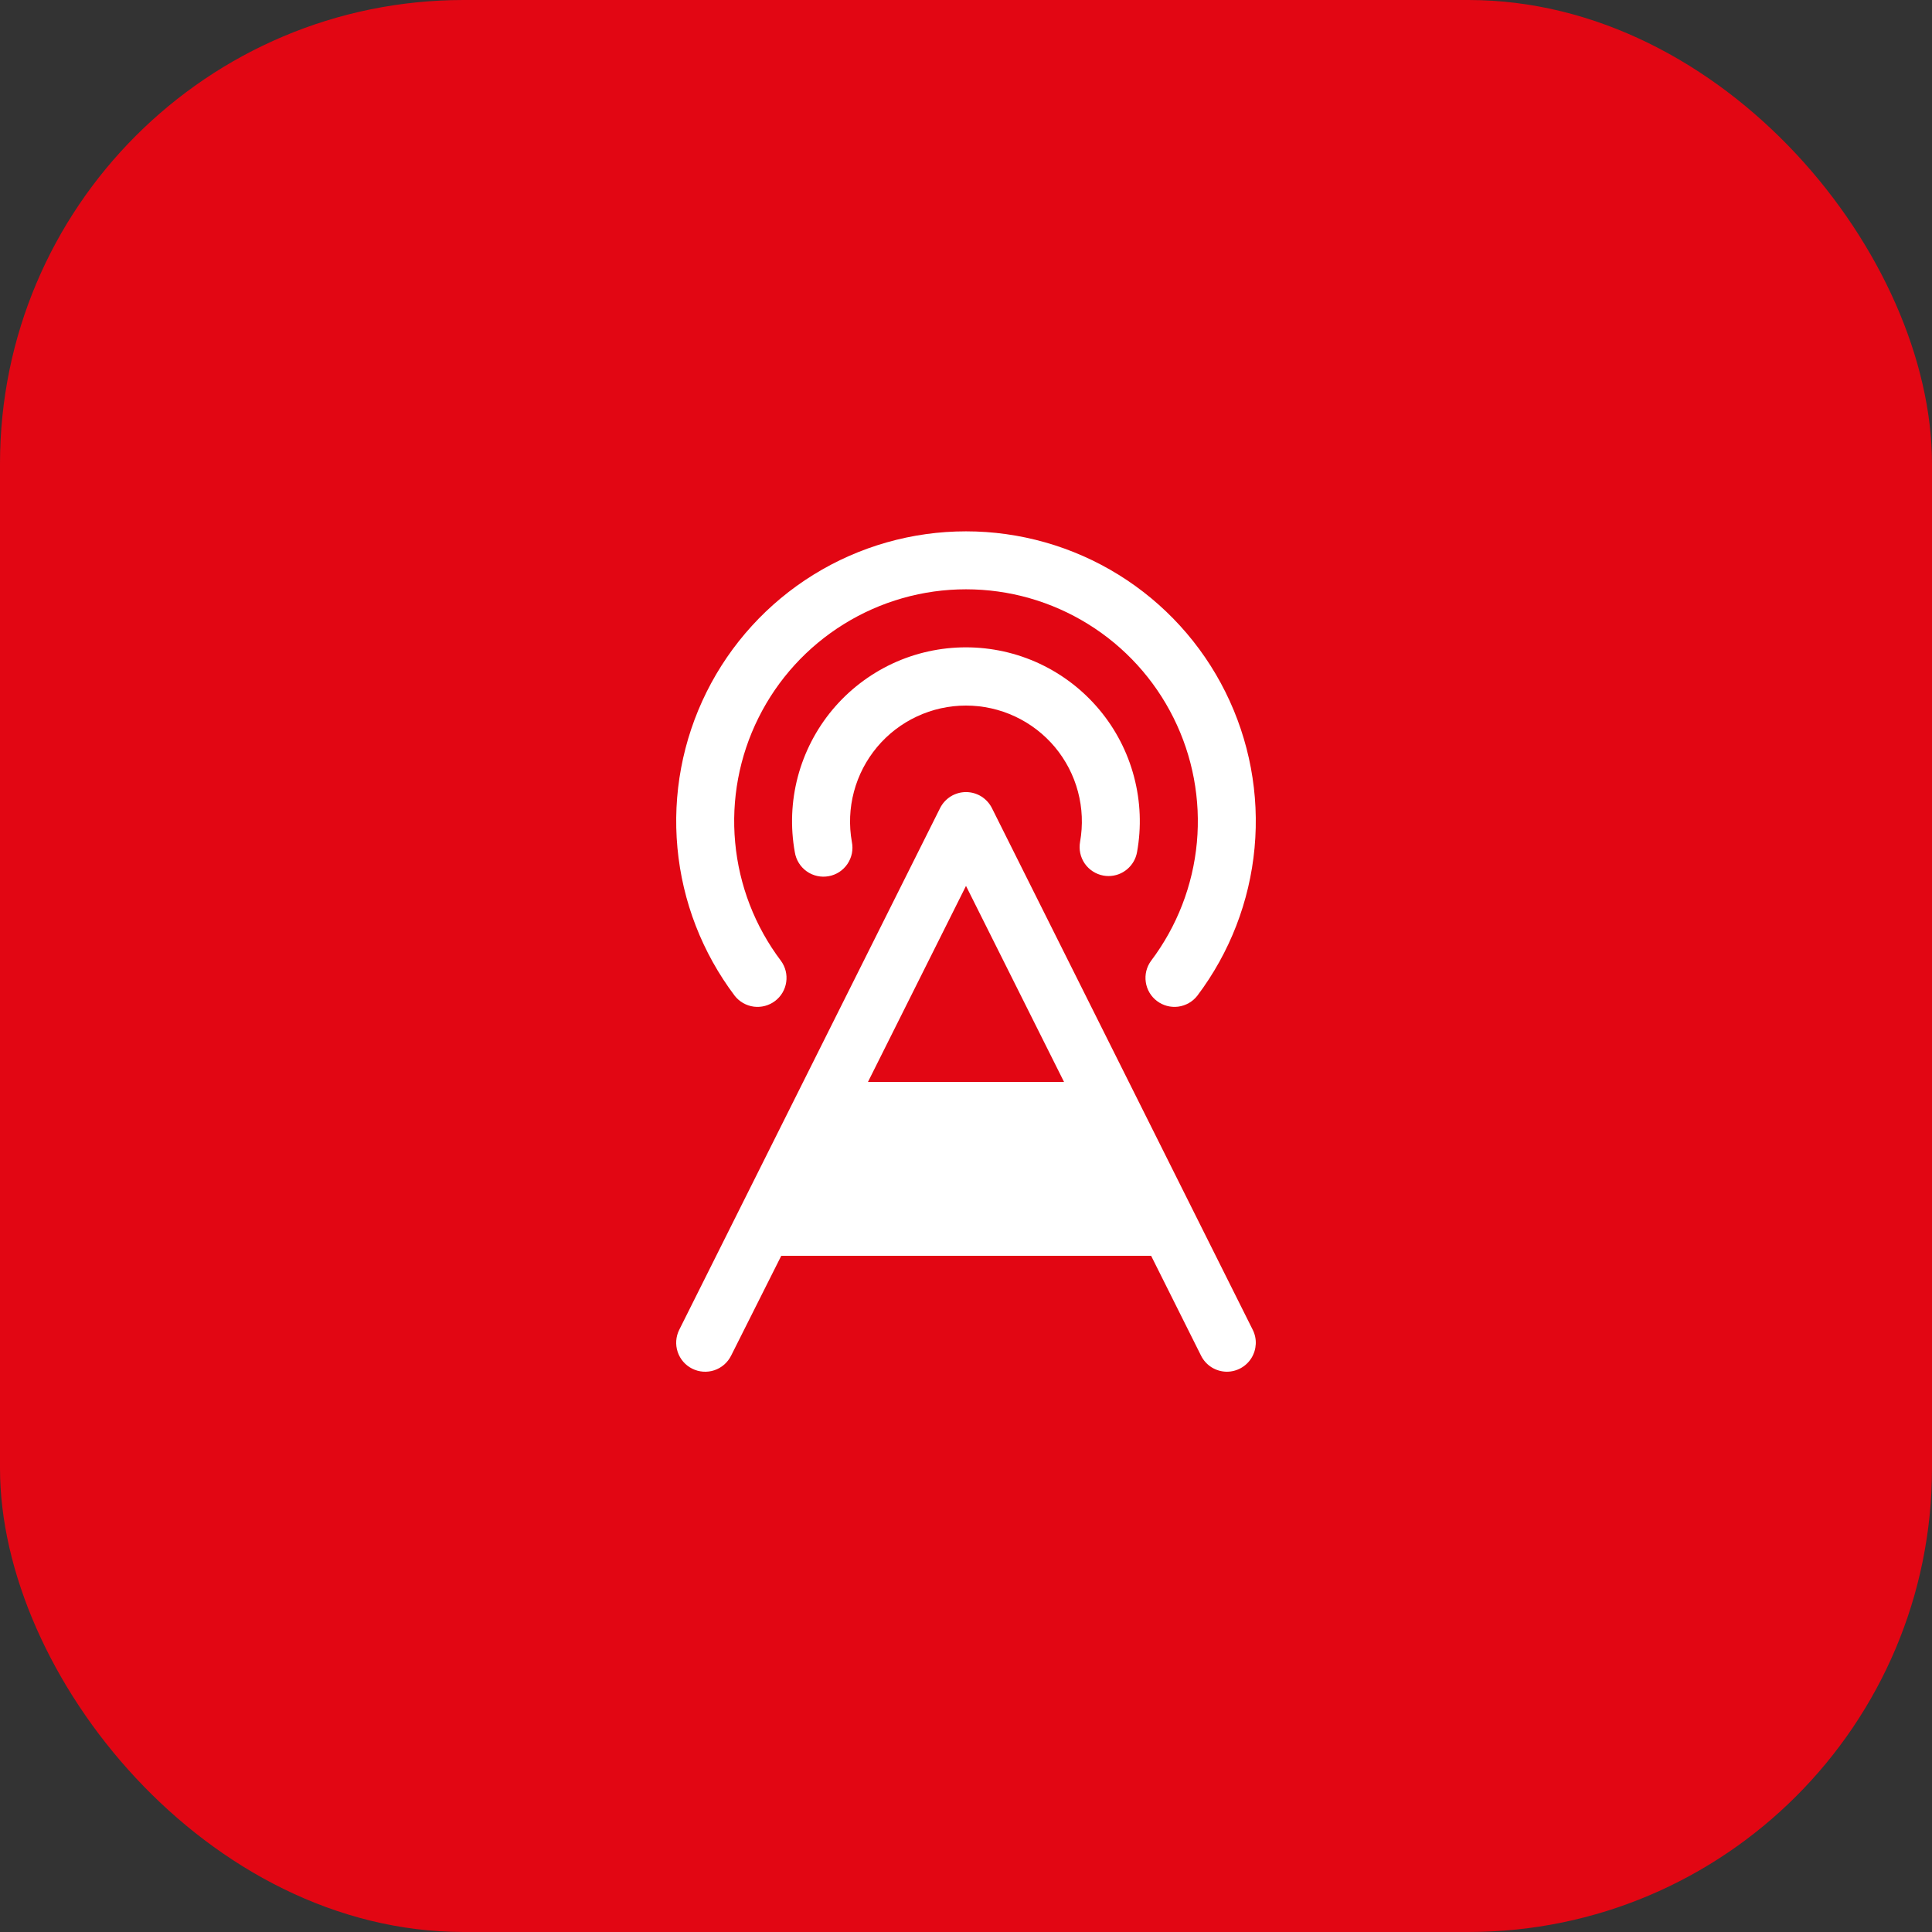
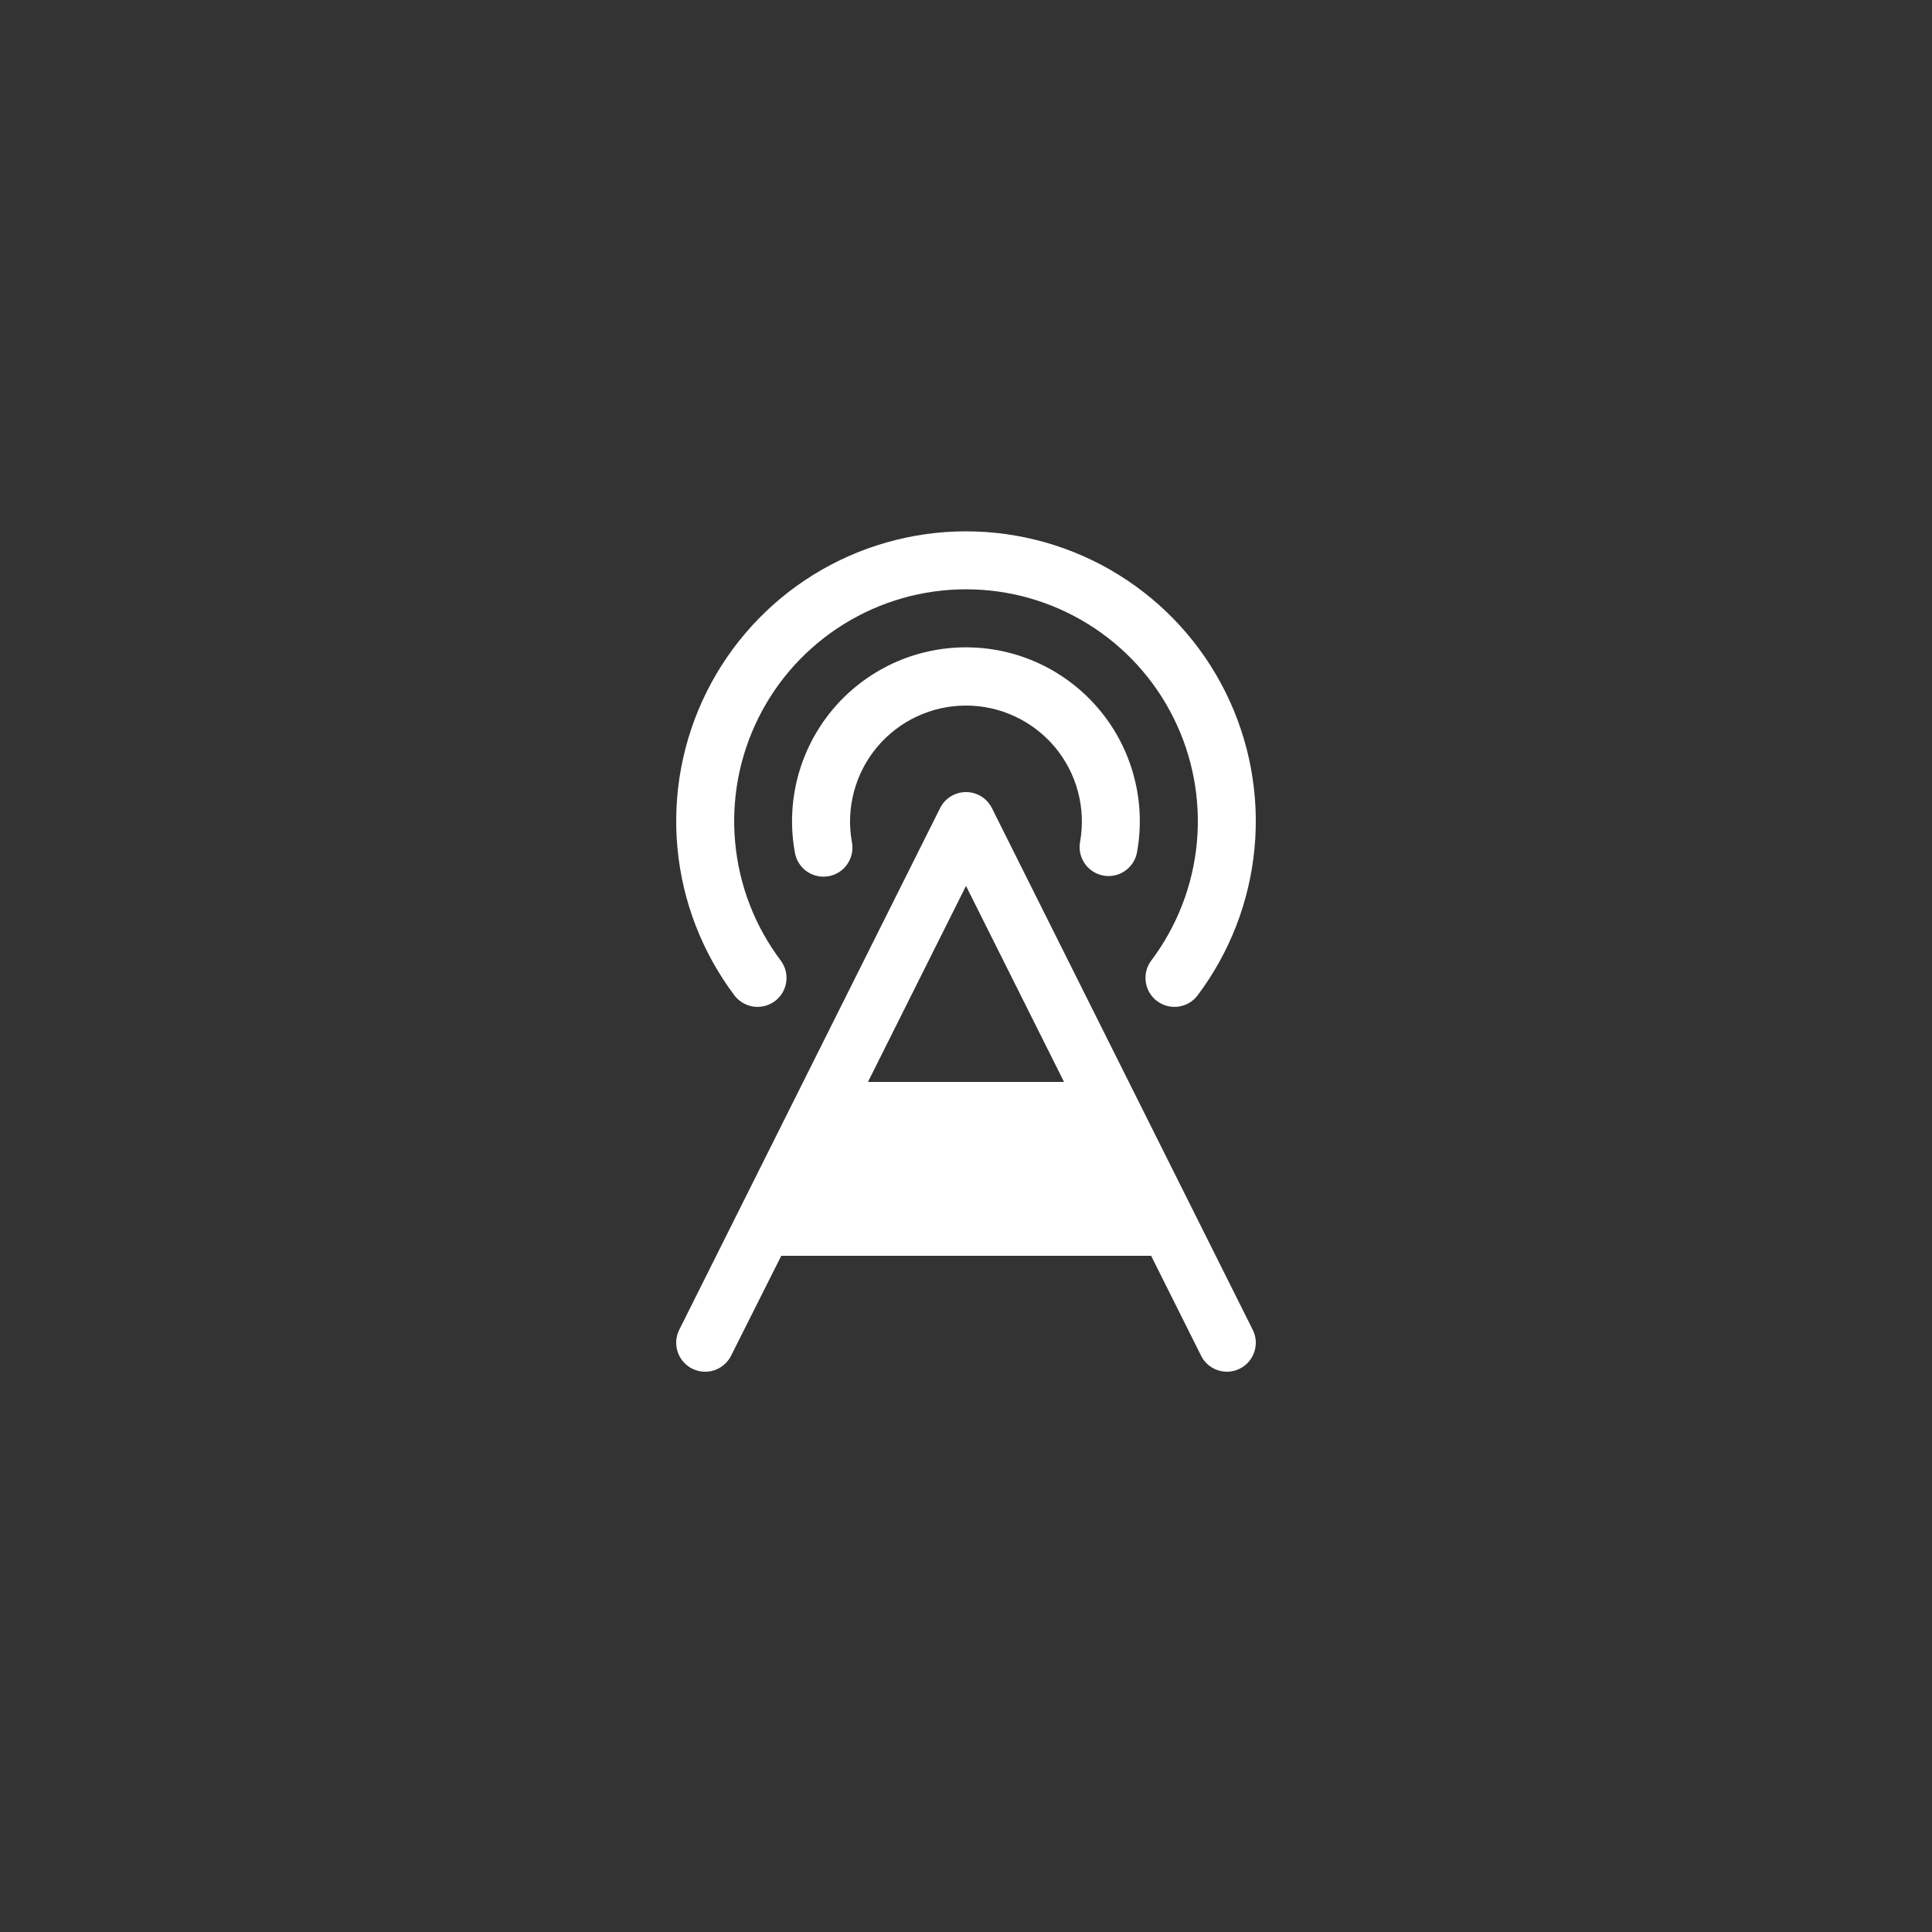
<svg xmlns="http://www.w3.org/2000/svg" width="50" height="50" viewBox="0 0 50 50" fill="none">
  <rect x="0" y="0" width="50" height="50" fill="#333333" stroke="none" />
-   <rect width="50" height="50" rx="12" fill="#E20613" />
  <path d="M25.671 20.914C25.609 20.79 25.513 20.685 25.395 20.611C25.276 20.538 25.14 20.499 25 20.499C24.861 20.499 24.724 20.538 24.605 20.611C24.487 20.685 24.391 20.79 24.329 20.914L17.579 34.414C17.49 34.592 17.475 34.798 17.538 34.987C17.601 35.176 17.736 35.332 17.914 35.421C18.092 35.51 18.298 35.525 18.487 35.462C18.675 35.399 18.831 35.264 18.92 35.086L20.219 32.5H29.791L31.084 35.086C31.145 35.209 31.241 35.314 31.358 35.387C31.476 35.46 31.611 35.499 31.75 35.5C31.878 35.5 32.004 35.467 32.115 35.405C32.227 35.343 32.321 35.253 32.388 35.144C32.455 35.035 32.493 34.911 32.499 34.783C32.505 34.656 32.478 34.529 32.42 34.414L25.671 20.914ZM25 22.927L27.537 28H22.463L25 22.927ZM27.952 21.788C28.029 21.356 28.011 20.913 27.898 20.489C27.786 20.065 27.581 19.671 27.3 19.334C27.018 18.998 26.666 18.727 26.269 18.542C25.871 18.356 25.438 18.26 24.999 18.26C24.56 18.26 24.127 18.356 23.73 18.542C23.332 18.727 22.98 18.998 22.699 19.334C22.417 19.671 22.213 20.065 22.1 20.489C21.987 20.913 21.969 21.356 22.046 21.788C22.066 21.886 22.066 21.987 22.047 22.085C22.027 22.183 21.988 22.276 21.932 22.359C21.876 22.442 21.804 22.512 21.721 22.567C21.637 22.621 21.543 22.659 21.445 22.676C21.346 22.694 21.246 22.692 21.148 22.67C21.051 22.649 20.958 22.608 20.877 22.55C20.795 22.492 20.726 22.418 20.674 22.334C20.621 22.249 20.586 22.154 20.57 22.055C20.453 21.407 20.479 20.741 20.647 20.104C20.816 19.466 21.122 18.874 21.544 18.368C21.966 17.863 22.495 17.456 23.091 17.176C23.688 16.897 24.339 16.753 24.998 16.753C25.657 16.753 26.308 16.897 26.905 17.176C27.502 17.456 28.03 17.863 28.452 18.368C28.875 18.874 29.181 19.466 29.349 20.104C29.517 20.741 29.544 21.407 29.426 22.055C29.395 22.228 29.304 22.384 29.169 22.497C29.035 22.61 28.865 22.672 28.689 22.672C28.644 22.672 28.599 22.668 28.555 22.66C28.36 22.624 28.186 22.512 28.073 22.349C27.96 22.185 27.917 21.984 27.952 21.788ZM19.014 25.77C18.174 24.656 17.66 23.331 17.532 21.942C17.403 20.553 17.665 19.156 18.287 17.907C18.909 16.659 19.866 15.608 21.052 14.874C22.238 14.14 23.605 13.751 25 13.751C26.395 13.751 27.762 14.14 28.948 14.874C30.134 15.608 31.092 16.659 31.713 17.907C32.335 19.156 32.597 20.553 32.468 21.942C32.34 23.331 31.826 24.656 30.986 25.77C30.865 25.925 30.687 26.026 30.492 26.052C30.297 26.077 30.099 26.025 29.942 25.906C29.785 25.788 29.681 25.612 29.653 25.417C29.624 25.222 29.673 25.024 29.79 24.865C30.462 23.974 30.872 22.914 30.975 21.803C31.077 20.692 30.868 19.574 30.37 18.576C29.873 17.577 29.107 16.737 28.158 16.15C27.209 15.562 26.116 15.251 25 15.251C23.884 15.251 22.791 15.562 21.842 16.15C20.893 16.737 20.127 17.577 19.63 18.576C19.132 19.574 18.923 20.692 19.026 21.803C19.128 22.914 19.538 23.974 20.21 24.865C20.327 25.024 20.376 25.222 20.347 25.417C20.319 25.612 20.215 25.788 20.058 25.906C19.901 26.025 19.703 26.077 19.508 26.052C19.313 26.026 19.135 25.925 19.014 25.77Z" fill="white" />
</svg>